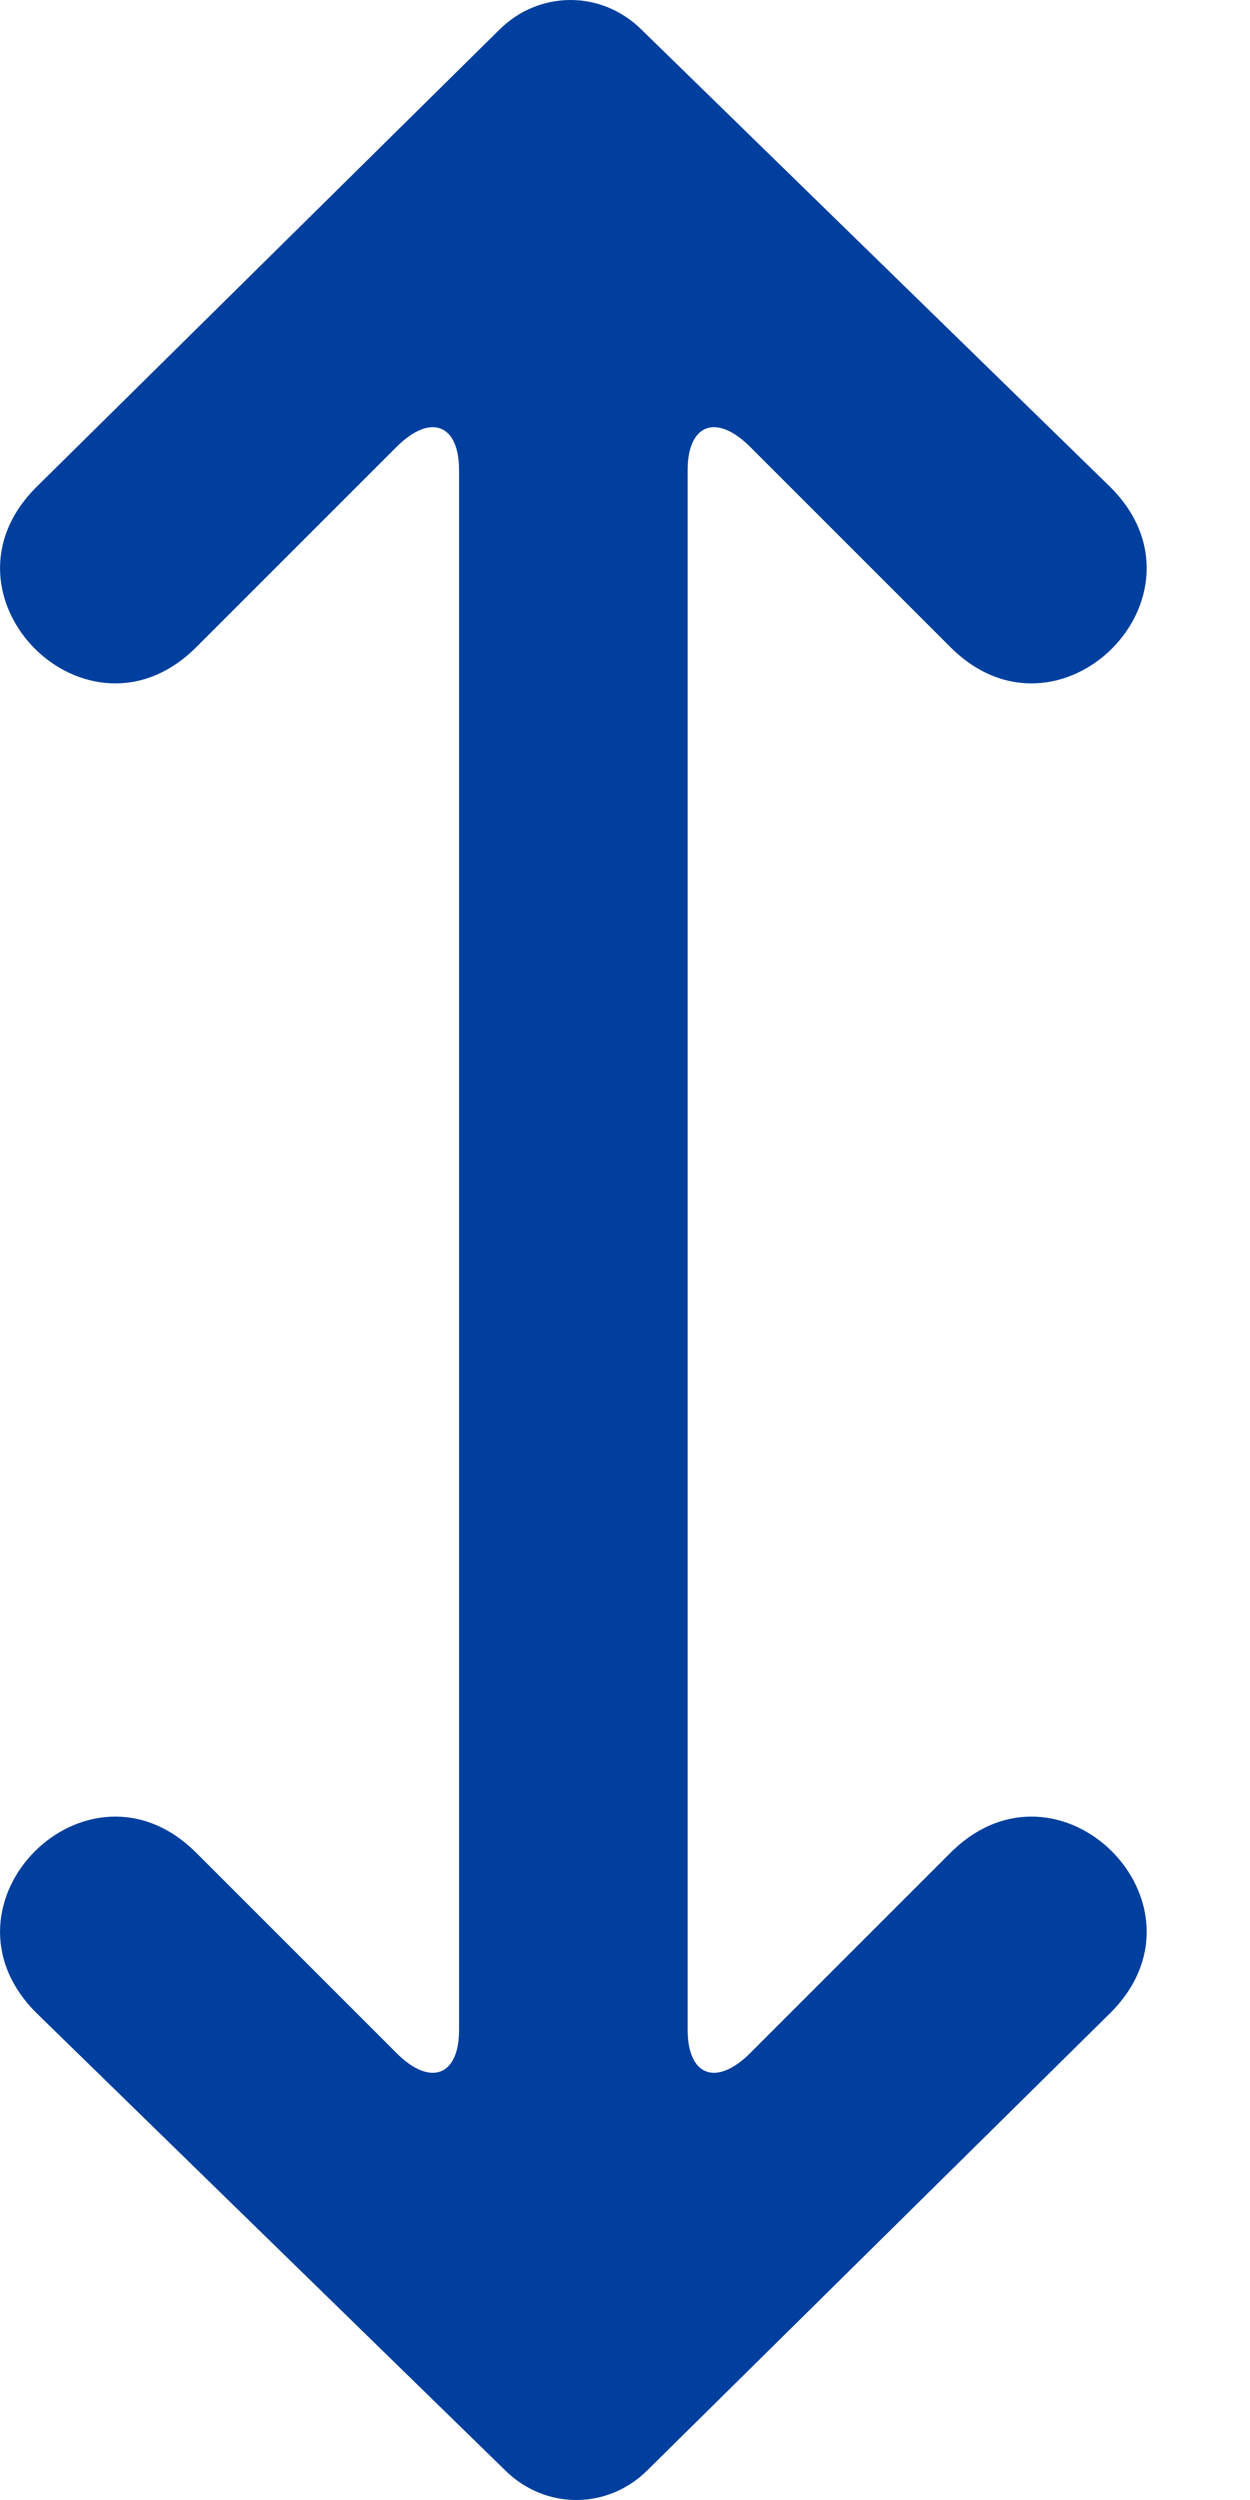
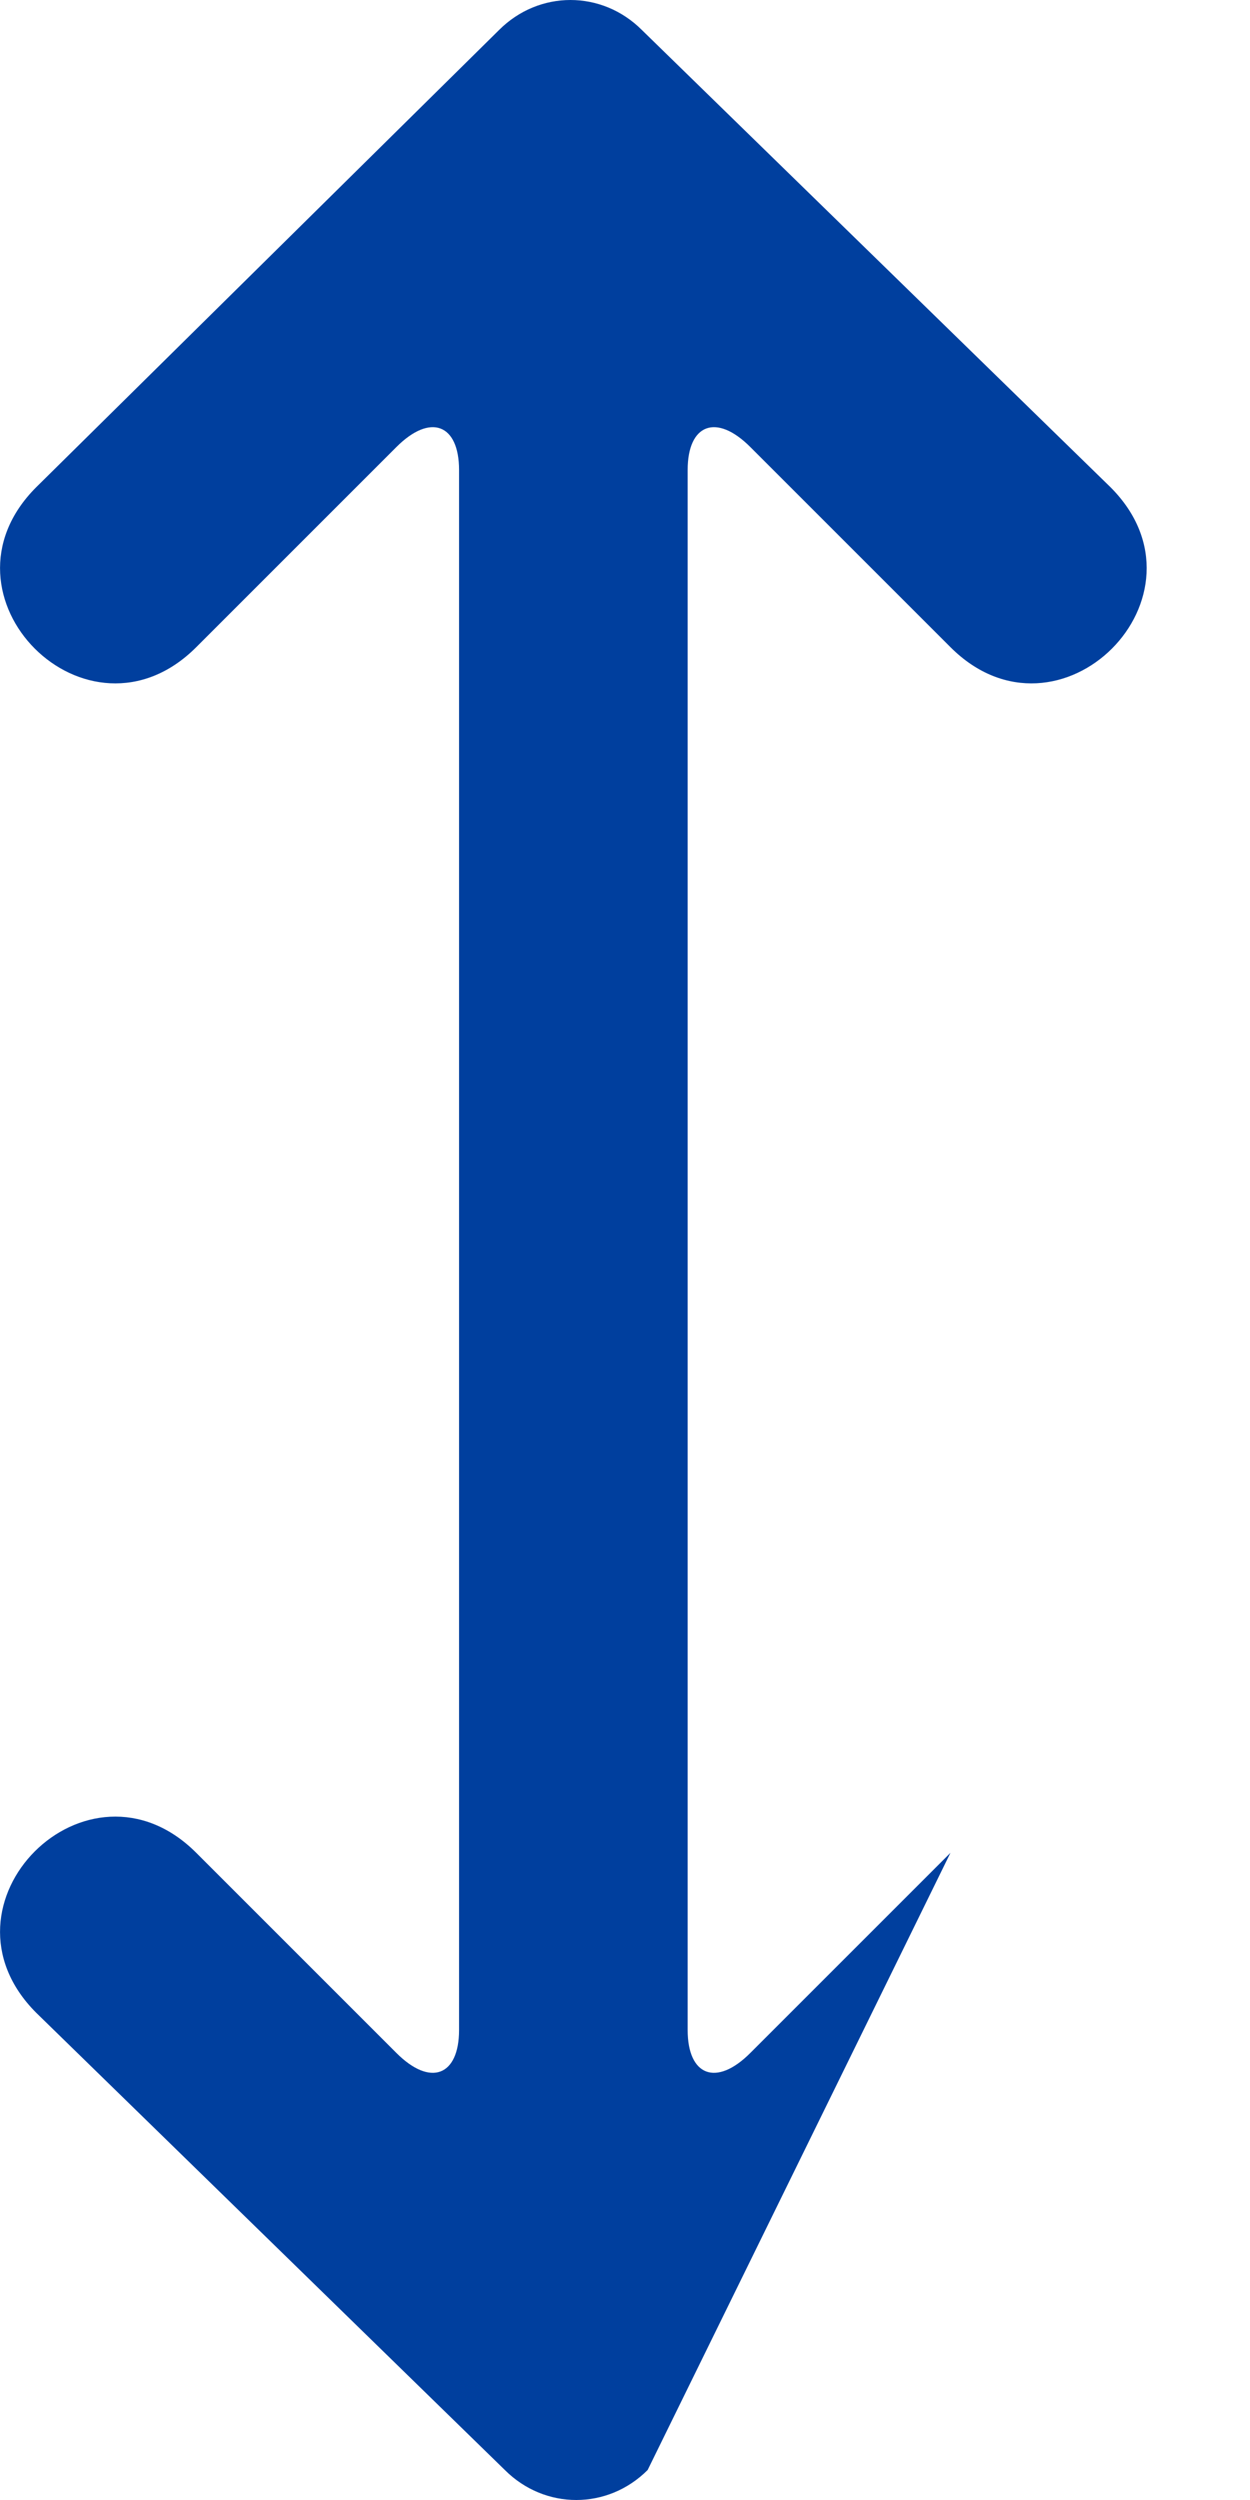
<svg xmlns="http://www.w3.org/2000/svg" width="8px" height="16px" viewBox="0 0 8 16" version="1.1">
  <title>ic_ordenar</title>
  <g id="UI" stroke="none" stroke-width="1" fill="none" fill-rule="evenodd">
    <g id="Resultados-de-Pesquisa" transform="translate(-115, -580)" fill="#003F9E" fill-rule="nonzero">
      <g id="Group-5-Copy" transform="translate(10, 566)">
-         <path d="M107.938,19.824 L107.938,17.008 C107.938,16.715 107.755,16.642 107.536,16.862 L106.256,18.142 C105.561,18.837 104.537,17.813 105.232,17.118 L108.194,14.192 C108.45,13.936 108.852,13.936 109.108,14.192 L112.107,17.118 C112.802,17.813 111.778,18.837 111.083,18.142 L109.803,16.862 C109.584,16.642 109.401,16.715 109.401,17.008 L109.401,24.176 C109.401,24.176 109.401,24.176 109.401,24.176 L109.401,26.992 C109.401,27.285 109.584,27.358 109.803,27.138 L111.083,25.858 C111.778,25.163 112.802,26.187 112.107,26.882 L109.145,29.808 C108.889,30.064 108.487,30.064 108.231,29.808 L105.232,26.882 C104.537,26.187 105.561,25.163 106.256,25.858 L107.536,27.138 C107.755,27.358 107.938,27.285 107.938,26.992 L107.938,19.824 C107.938,19.824 107.938,19.824 107.938,19.824 L107.938,19.824 Z" id="ic_ordenar" />
+         <path d="M107.938,19.824 L107.938,17.008 C107.938,16.715 107.755,16.642 107.536,16.862 L106.256,18.142 C105.561,18.837 104.537,17.813 105.232,17.118 L108.194,14.192 C108.45,13.936 108.852,13.936 109.108,14.192 L112.107,17.118 C112.802,17.813 111.778,18.837 111.083,18.142 L109.803,16.862 C109.584,16.642 109.401,16.715 109.401,17.008 L109.401,24.176 C109.401,24.176 109.401,24.176 109.401,24.176 L109.401,26.992 C109.401,27.285 109.584,27.358 109.803,27.138 L111.083,25.858 L109.145,29.808 C108.889,30.064 108.487,30.064 108.231,29.808 L105.232,26.882 C104.537,26.187 105.561,25.163 106.256,25.858 L107.536,27.138 C107.755,27.358 107.938,27.285 107.938,26.992 L107.938,19.824 C107.938,19.824 107.938,19.824 107.938,19.824 L107.938,19.824 Z" id="ic_ordenar" />
      </g>
    </g>
  </g>
</svg>